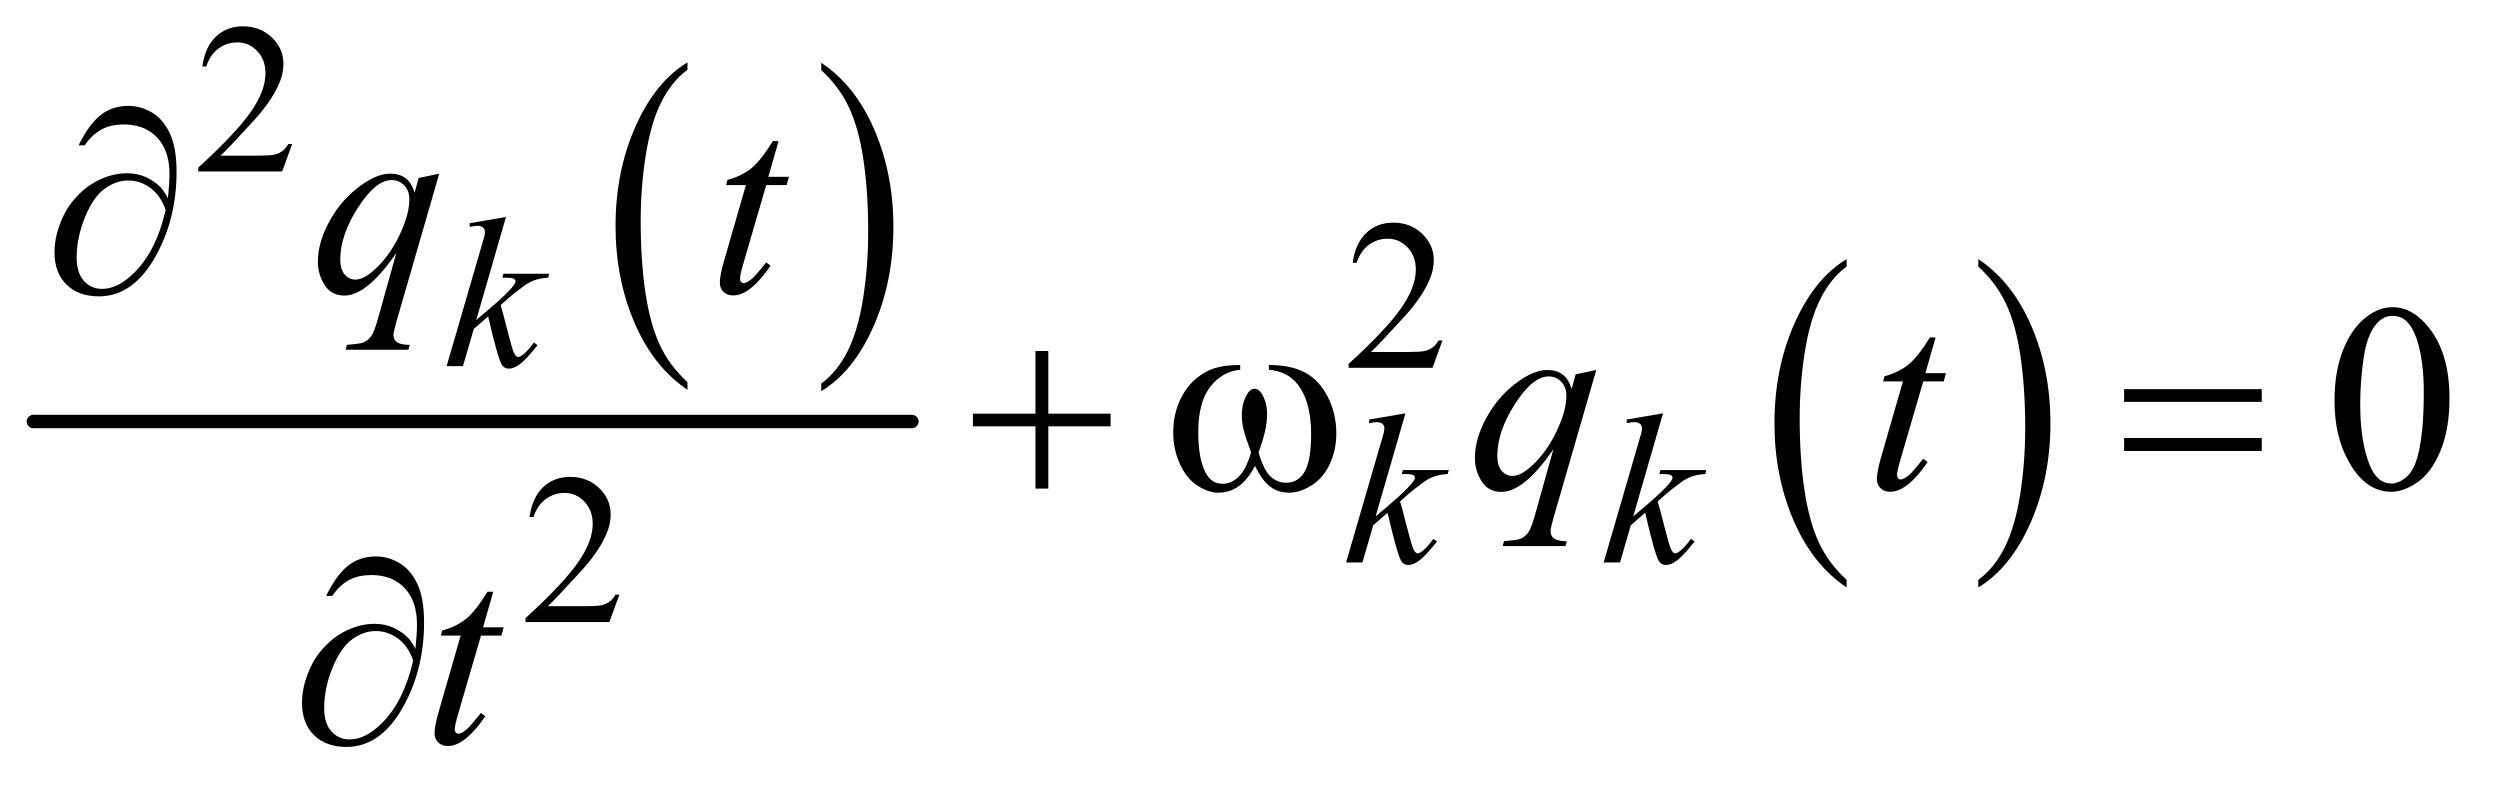
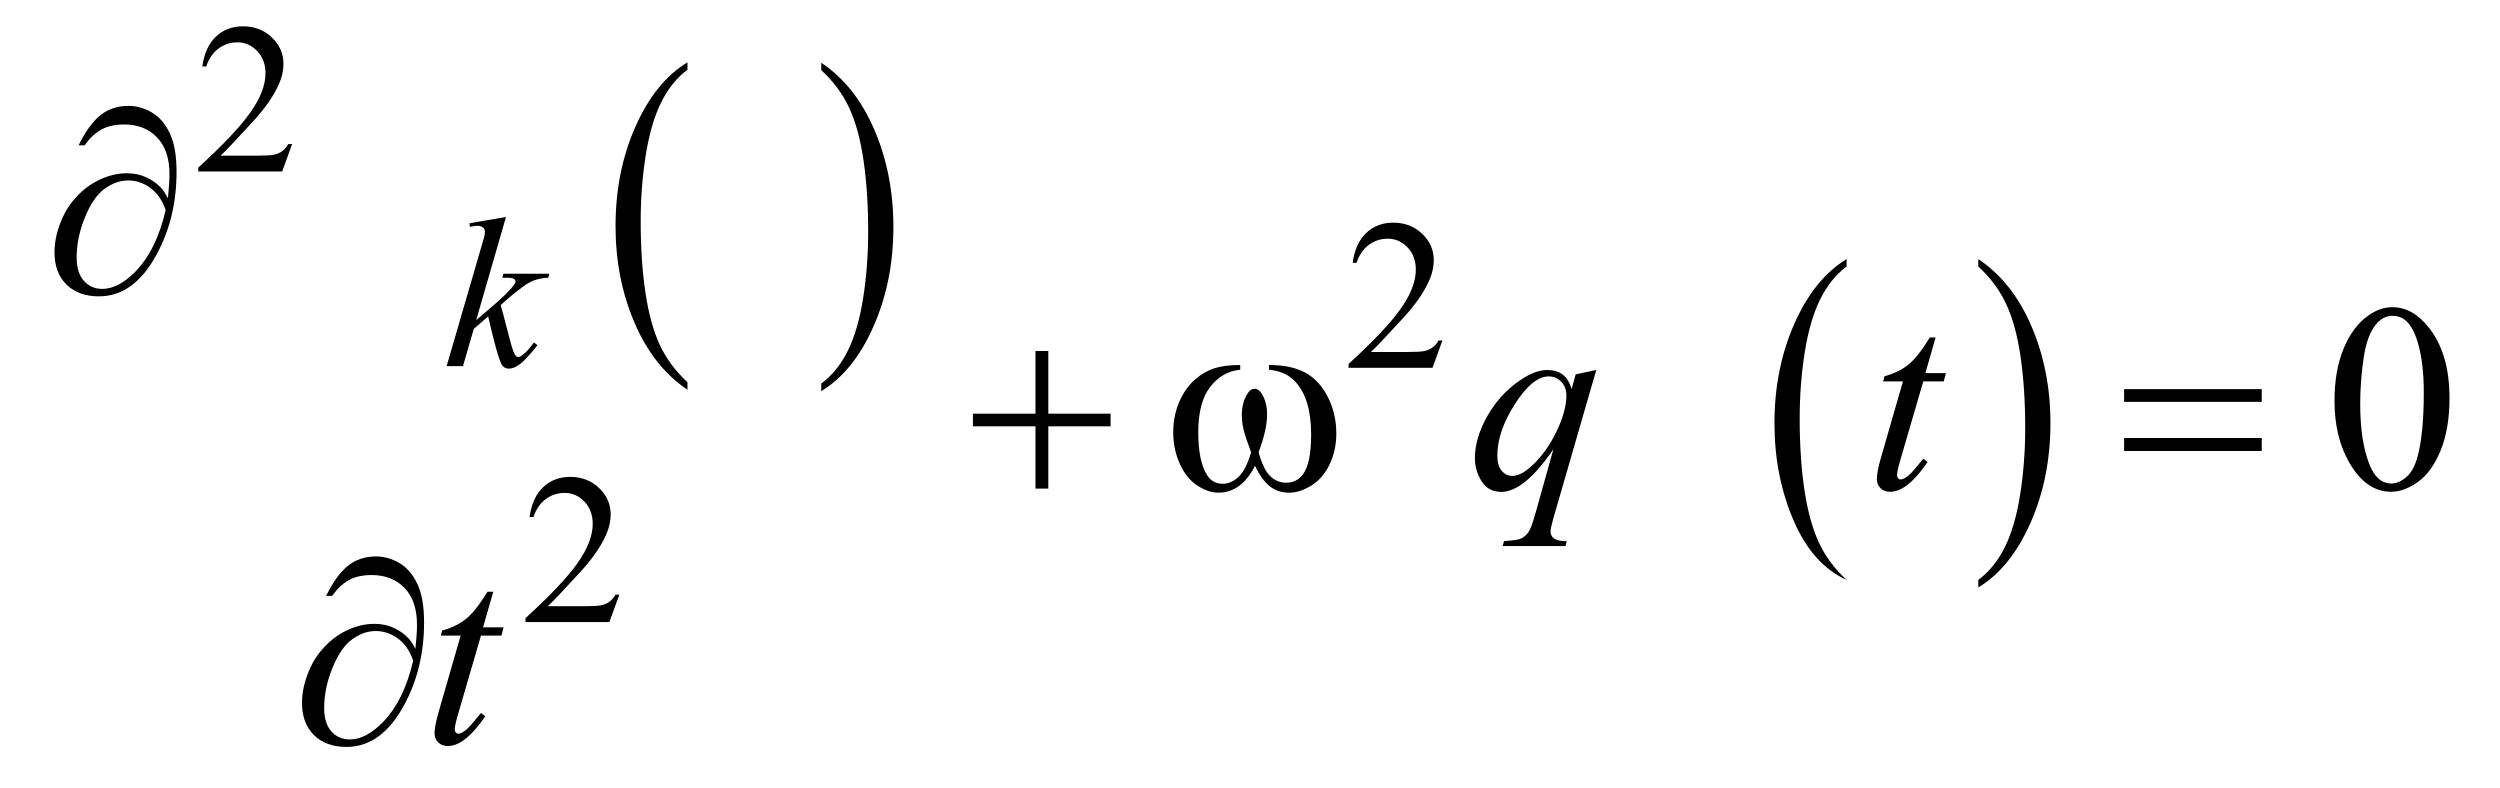
<svg xmlns="http://www.w3.org/2000/svg" stroke-dasharray="none" shape-rendering="auto" font-family="'Dialog'" text-rendering="auto" width="146" fill-opacity="1" color-interpolation="auto" color-rendering="auto" preserveAspectRatio="xMidYMid meet" font-size="12px" viewBox="0 0 146 46" fill="black" stroke="black" image-rendering="auto" stroke-miterlimit="10" stroke-linecap="square" stroke-linejoin="miter" font-style="normal" stroke-width="1" height="46" stroke-dashoffset="0" font-weight="normal" stroke-opacity="1">
  <defs id="genericDefs" />
  <g>
    <defs id="defs1">
      <clipPath clipPathUnits="userSpaceOnUse" id="clipPath1">
-         <path d="M0.753 2.787 L93.135 2.787 L93.135 31.669 L0.753 31.669 L0.753 2.787 Z" />
-       </clipPath>
+         </clipPath>
      <clipPath clipPathUnits="userSpaceOnUse" id="clipPath2">
        <path d="M24.051 89.051 L24.051 1011.793 L2975.543 1011.793 L2975.543 89.051 Z" />
      </clipPath>
    </defs>
    <g transform="scale(1.576,1.576) translate(-0.753,-2.787) matrix(0.031,0,0,0.031,0,0)">
      <path d="M846.062 546.781 L846.062 555.797 Q805.406 528.516 782.742 475.703 Q760.078 422.891 760.078 360.125 Q760.078 294.828 783.914 241.18 Q807.75 187.531 846.062 164.438 L846.062 173.25 Q826.906 187.531 814.602 212.305 Q802.297 237.078 796.219 275.188 Q790.141 313.297 790.141 354.656 Q790.141 401.484 795.75 439.273 Q801.359 477.062 812.883 501.945 Q824.406 526.828 846.062 546.781 Z" stroke="none" clip-path="url(#clipPath2)" />
    </g>
    <g transform="matrix(0.049,0,0,0.049,-1.186,-4.392)">
      <path d="M1003.016 173.25 L1003.016 164.438 Q1043.656 191.516 1066.32 244.32 Q1088.984 297.125 1088.984 359.906 Q1088.984 425.203 1065.156 478.953 Q1041.328 532.703 1003.016 555.797 L1003.016 546.781 Q1022.328 532.5 1034.633 507.727 Q1046.938 482.953 1052.93 444.945 Q1058.922 406.938 1058.922 365.375 Q1058.922 318.75 1053.398 280.852 Q1047.875 242.953 1036.266 218.078 Q1024.656 193.203 1003.016 173.25 Z" stroke="none" clip-path="url(#clipPath2)" />
    </g>
    <g stroke-width="16" transform="matrix(0.049,0,0,0.049,-1.186,-4.392)" stroke-linejoin="round" stroke-linecap="round">
-       <line y2="592" fill="none" x1="64" clip-path="url(#clipPath2)" x2="1111" y1="592" />
-     </g>
+       </g>
    <g transform="matrix(0.049,0,0,0.049,-1.186,-4.392)">
-       <path d="M2225.062 780.781 L2225.062 789.797 Q2184.406 762.516 2161.742 709.703 Q2139.078 656.891 2139.078 594.125 Q2139.078 528.828 2162.914 475.18 Q2186.75 421.531 2225.062 398.438 L2225.062 407.25 Q2205.906 421.531 2193.602 446.305 Q2181.297 471.078 2175.219 509.188 Q2169.141 547.297 2169.141 588.656 Q2169.141 635.484 2174.75 673.273 Q2180.359 711.062 2191.883 735.945 Q2203.406 760.828 2225.062 780.781 Z" stroke="none" clip-path="url(#clipPath2)" />
+       <path d="M2225.062 780.781 Q2184.406 762.516 2161.742 709.703 Q2139.078 656.891 2139.078 594.125 Q2139.078 528.828 2162.914 475.18 Q2186.75 421.531 2225.062 398.438 L2225.062 407.25 Q2205.906 421.531 2193.602 446.305 Q2181.297 471.078 2175.219 509.188 Q2169.141 547.297 2169.141 588.656 Q2169.141 635.484 2174.75 673.273 Q2180.359 711.062 2191.883 735.945 Q2203.406 760.828 2225.062 780.781 Z" stroke="none" clip-path="url(#clipPath2)" />
    </g>
    <g transform="matrix(0.049,0,0,0.049,-1.186,-4.392)">
      <path d="M2382.016 407.25 L2382.016 398.438 Q2422.656 425.516 2445.32 478.32 Q2467.984 531.125 2467.984 593.906 Q2467.984 659.203 2444.156 712.953 Q2420.328 766.703 2382.016 789.797 L2382.016 780.781 Q2401.328 766.5 2413.633 741.727 Q2425.938 716.953 2431.93 678.945 Q2437.922 640.938 2437.922 599.375 Q2437.922 552.75 2432.398 514.852 Q2426.875 476.953 2415.266 452.078 Q2403.656 427.203 2382.016 407.25 Z" stroke="none" clip-path="url(#clipPath2)" />
    </g>
    <g transform="matrix(0.049,0,0,0.049,-1.186,-4.392)">
      <path d="M372.375 261.375 L360.5 294 L260.5 294 L260.5 289.375 Q304.625 249.125 322.625 223.625 Q340.625 198.125 340.625 177 Q340.625 160.875 330.75 150.5 Q320.875 140.125 307.125 140.125 Q294.625 140.125 284.688 147.438 Q274.75 154.75 270 168.875 L265.375 168.875 Q268.5 145.75 281.438 133.375 Q294.375 121 313.75 121 Q334.375 121 348.188 134.25 Q362 147.5 362 165.5 Q362 178.375 356 191.25 Q346.75 211.5 326 234.125 Q294.875 268.125 287.125 275.125 L331.375 275.125 Q344.875 275.125 350.312 274.125 Q355.75 273.125 360.125 270.062 Q364.5 267 367.75 261.375 L372.375 261.375 Z" stroke="none" clip-path="url(#clipPath2)" />
    </g>
    <g transform="matrix(0.049,0,0,0.049,-1.186,-4.392)">
      <path d="M1743.375 495.375 L1731.5 528 L1631.5 528 L1631.5 523.375 Q1675.625 483.125 1693.625 457.625 Q1711.625 432.125 1711.625 411 Q1711.625 394.875 1701.75 384.5 Q1691.875 374.125 1678.125 374.125 Q1665.625 374.125 1655.688 381.438 Q1645.75 388.75 1641 402.875 L1636.375 402.875 Q1639.5 379.75 1652.438 367.375 Q1665.375 355 1684.75 355 Q1705.375 355 1719.188 368.25 Q1733 381.5 1733 399.5 Q1733 412.375 1727 425.25 Q1717.75 445.5 1697 468.125 Q1665.875 502.125 1658.125 509.125 L1702.375 509.125 Q1715.875 509.125 1721.312 508.125 Q1726.75 507.125 1731.125 504.062 Q1735.5 501 1738.75 495.375 L1743.375 495.375 Z" stroke="none" clip-path="url(#clipPath2)" />
    </g>
    <g transform="matrix(0.049,0,0,0.049,-1.186,-4.392)">
      <path d="M762.375 798.375 L750.5 831 L650.5 831 L650.5 826.375 Q694.625 786.125 712.625 760.625 Q730.625 735.125 730.625 714 Q730.625 697.875 720.75 687.5 Q710.875 677.125 697.125 677.125 Q684.625 677.125 674.688 684.438 Q664.75 691.75 660 705.875 L655.375 705.875 Q658.5 682.75 671.438 670.375 Q684.375 658 703.75 658 Q724.375 658 738.188 671.25 Q752 684.5 752 702.5 Q752 715.375 746 728.25 Q736.75 748.5 716 771.125 Q684.875 805.125 677.125 812.125 L721.375 812.125 Q734.875 812.125 740.312 811.125 Q745.75 810.125 750.125 807.062 Q754.5 804 757.75 798.375 L762.375 798.375 Z" stroke="none" clip-path="url(#clipPath2)" />
    </g>
    <g transform="matrix(0.049,0,0,0.049,-1.186,-4.392)">
      <path d="M2806.562 567.312 Q2806.562 531.062 2817.5 504.891 Q2828.438 478.719 2846.562 465.906 Q2860.625 455.75 2875.625 455.75 Q2900 455.75 2919.375 480.594 Q2943.594 511.375 2943.594 564.031 Q2943.594 600.906 2932.969 626.688 Q2922.344 652.469 2905.859 664.109 Q2889.375 675.75 2874.062 675.75 Q2843.75 675.75 2823.594 639.969 Q2806.562 609.812 2806.562 567.312 ZM2837.188 571.219 Q2837.188 614.969 2847.969 642.625 Q2856.875 665.906 2874.531 665.906 Q2882.969 665.906 2892.031 658.328 Q2901.094 650.75 2905.781 632.938 Q2912.969 606.062 2912.969 557.156 Q2912.969 520.906 2905.469 496.688 Q2899.844 478.719 2890.938 471.219 Q2884.531 466.062 2875.469 466.062 Q2864.844 466.062 2856.562 475.594 Q2845.312 488.562 2841.25 516.375 Q2837.188 544.188 2837.188 571.219 Z" stroke="none" clip-path="url(#clipPath2)" />
    </g>
    <g transform="matrix(0.049,0,0,0.049,-1.186,-4.392)">
      <path d="M627.25 348.25 L591.75 471.125 L606 459 Q629.375 439.25 636.375 429.75 Q638.625 426.625 638.625 425 Q638.625 423.875 637.875 422.875 Q637.125 421.875 634.938 421.25 Q632.75 420.625 627.25 420.625 L622.875 420.625 L624.25 415.875 L678.875 415.875 L677.625 420.625 Q668.25 421.125 661.438 423.562 Q654.625 426 648.25 430.75 Q635.625 440.125 631.625 443.75 L620.875 453.25 Q623.625 462.25 627.625 478.375 Q634.375 505.125 636.75 510.125 Q639.125 515.125 641.625 515.125 Q643.75 515.125 646.625 513 Q653.125 508.25 660.5 497.875 L664.875 501 Q651.25 518.125 644 523.562 Q636.75 529 630.75 529 Q625.5 529 622.625 524.875 Q617.625 517.5 606 466.75 L588.875 481.625 L576 526 L556.5 526 L598 383.375 L601.5 371.25 Q602.125 368.125 602.125 365.75 Q602.125 362.75 599.812 360.75 Q597.5 358.75 593.125 358.75 Q590.25 358.75 584 360 L584 355.625 L627.25 348.25 Z" stroke="none" clip-path="url(#clipPath2)" />
    </g>
    <g transform="matrix(0.049,0,0,0.049,-1.186,-4.392)">
-       <path d="M1699.25 582.25 L1663.75 705.125 L1678 693 Q1701.375 673.25 1708.375 663.75 Q1710.625 660.625 1710.625 659 Q1710.625 657.875 1709.875 656.875 Q1709.125 655.875 1706.938 655.25 Q1704.75 654.625 1699.25 654.625 L1694.875 654.625 L1696.25 649.875 L1750.875 649.875 L1749.625 654.625 Q1740.25 655.125 1733.438 657.562 Q1726.625 660 1720.25 664.75 Q1707.625 674.125 1703.625 677.75 L1692.875 687.25 Q1695.625 696.25 1699.625 712.375 Q1706.375 739.125 1708.75 744.125 Q1711.125 749.125 1713.625 749.125 Q1715.75 749.125 1718.625 747 Q1725.125 742.25 1732.5 731.875 L1736.875 735 Q1723.25 752.125 1716 757.562 Q1708.75 763 1702.75 763 Q1697.5 763 1694.625 758.875 Q1689.625 751.5 1678 700.75 L1660.875 715.625 L1648 760 L1628.5 760 L1670 617.375 L1673.5 605.25 Q1674.125 602.125 1674.125 599.75 Q1674.125 596.75 1671.812 594.75 Q1669.5 592.75 1665.125 592.75 Q1662.25 592.75 1656 594 L1656 589.625 L1699.25 582.25 ZM2006.25 582.25 L1970.75 705.125 L1985 693 Q2008.375 673.25 2015.375 663.75 Q2017.625 660.625 2017.625 659 Q2017.625 657.875 2016.875 656.875 Q2016.125 655.875 2013.938 655.25 Q2011.75 654.625 2006.25 654.625 L2001.875 654.625 L2003.25 649.875 L2057.875 649.875 L2056.625 654.625 Q2047.25 655.125 2040.438 657.562 Q2033.625 660 2027.25 664.75 Q2014.625 674.125 2010.625 677.75 L1999.875 687.25 Q2002.625 696.25 2006.625 712.375 Q2013.375 739.125 2015.75 744.125 Q2018.125 749.125 2020.625 749.125 Q2022.75 749.125 2025.625 747 Q2032.125 742.25 2039.5 731.875 L2043.875 735 Q2030.25 752.125 2023 757.562 Q2015.75 763 2009.75 763 Q2004.5 763 2001.625 758.875 Q1996.625 751.5 1985 700.75 L1967.875 715.625 L1955 760 L1935.5 760 L1977 617.375 L1980.5 605.25 Q1981.125 602.125 1981.125 599.75 Q1981.125 596.75 1978.812 594.75 Q1976.5 592.75 1972.125 592.75 Q1969.25 592.75 1963 594 L1963 589.625 L2006.25 582.25 Z" stroke="none" clip-path="url(#clipPath2)" />
-     </g>
+       </g>
    <g transform="matrix(0.049,0,0,0.049,-1.186,-4.392)">
-       <path d="M547.719 296.594 L496.625 473.156 Q493.188 485.344 493.188 488.781 Q493.188 492.375 494.984 494.953 Q496.781 497.531 499.906 498.781 Q504.75 500.656 512.562 500.656 L511 506.438 L436.156 506.438 L437.719 500.656 Q453.031 499.406 456.781 498 Q462.719 495.656 466.547 490.344 Q470.375 485.031 475.062 468 L496.625 390.969 Q476 421.125 458.188 433.312 Q445.531 441.906 434.594 441.906 Q418.969 441.906 411 429.172 Q403.031 416.438 403.031 401.594 Q403.031 378 417.562 352.062 Q432.094 326.125 455.844 309.562 Q474.281 296.594 489.281 296.594 Q500.375 296.594 507.562 301.984 Q514.75 307.375 518.344 319.25 L523.188 301.75 L547.719 296.594 ZM512.094 327.062 Q512.094 317.062 506 310.656 Q499.906 304.25 491 304.25 Q471.938 304.25 450.844 337.062 Q429.75 369.875 429.75 398.938 Q429.75 410.656 434.984 416.75 Q440.219 422.844 447.719 422.844 Q457.25 422.844 469.281 412.219 Q487.562 396.125 499.828 370.891 Q512.094 345.656 512.094 327.062 ZM952.125 257.844 L939.938 300.344 L964.469 300.344 L961.812 310.188 L937.438 310.188 L910.562 402.375 Q906.188 417.219 906.188 421.594 Q906.188 424.25 907.438 425.656 Q908.688 427.062 910.406 427.062 Q914.312 427.062 920.719 421.594 Q924.469 418.469 937.438 402.375 L942.594 406.281 Q928.219 427.219 915.406 435.812 Q906.656 441.75 897.75 441.75 Q890.875 441.75 886.5 437.453 Q882.125 433.156 882.125 426.438 Q882.125 418 887.125 400.656 L913.219 310.188 L889.625 310.188 L891.188 304.094 Q908.375 299.406 919.781 290.109 Q931.188 280.812 945.25 257.844 L952.125 257.844 Z" stroke="none" clip-path="url(#clipPath2)" />
-     </g>
+       </g>
    <g transform="matrix(0.049,0,0,0.049,-1.186,-4.392)">
      <path d="M1926.719 530.594 L1875.625 707.156 Q1872.188 719.344 1872.188 722.781 Q1872.188 726.375 1873.984 728.953 Q1875.781 731.531 1878.906 732.781 Q1883.75 734.656 1891.562 734.656 L1890 740.438 L1815.156 740.438 L1816.719 734.656 Q1832.031 733.406 1835.781 732 Q1841.719 729.656 1845.547 724.344 Q1849.375 719.031 1854.062 702 L1875.625 624.969 Q1855 655.125 1837.188 667.312 Q1824.531 675.906 1813.594 675.906 Q1797.969 675.906 1790 663.172 Q1782.031 650.438 1782.031 635.594 Q1782.031 612 1796.562 586.062 Q1811.094 560.125 1834.844 543.562 Q1853.281 530.594 1868.281 530.594 Q1879.375 530.594 1886.562 535.984 Q1893.75 541.375 1897.344 553.25 L1902.188 535.75 L1926.719 530.594 ZM1891.094 561.062 Q1891.094 551.062 1885 544.656 Q1878.906 538.25 1870 538.25 Q1850.938 538.25 1829.844 571.062 Q1808.75 603.875 1808.75 632.938 Q1808.75 644.656 1813.984 650.75 Q1819.219 656.844 1826.719 656.844 Q1836.25 656.844 1848.281 646.219 Q1866.562 630.125 1878.828 604.891 Q1891.094 579.656 1891.094 561.062 ZM2331.125 491.844 L2318.938 534.344 L2343.469 534.344 L2340.812 544.188 L2316.438 544.188 L2289.562 636.375 Q2285.188 651.219 2285.188 655.594 Q2285.188 658.25 2286.438 659.656 Q2287.688 661.062 2289.406 661.062 Q2293.312 661.062 2299.719 655.594 Q2303.469 652.469 2316.438 636.375 L2321.594 640.281 Q2307.219 661.219 2294.406 669.812 Q2285.656 675.75 2276.75 675.75 Q2269.875 675.75 2265.5 671.453 Q2261.125 667.156 2261.125 660.438 Q2261.125 652 2266.125 634.656 L2292.219 544.188 L2268.625 544.188 L2270.188 538.094 Q2287.375 533.406 2298.781 524.109 Q2310.188 514.812 2324.25 491.844 L2331.125 491.844 Z" stroke="none" clip-path="url(#clipPath2)" />
    </g>
    <g transform="matrix(0.049,0,0,0.049,-1.186,-4.392)">
      <path d="M612.125 794.844 L599.938 837.344 L624.469 837.344 L621.812 847.188 L597.438 847.188 L570.562 939.375 Q566.188 954.219 566.188 958.594 Q566.188 961.25 567.438 962.656 Q568.688 964.062 570.406 964.062 Q574.312 964.062 580.719 958.594 Q584.469 955.469 597.438 939.375 L602.594 943.281 Q588.219 964.219 575.406 972.812 Q566.656 978.75 557.75 978.75 Q550.875 978.75 546.5 974.453 Q542.125 970.156 542.125 963.438 Q542.125 955 547.125 937.656 L573.219 847.188 L549.625 847.188 L551.188 841.094 Q568.375 836.406 579.781 827.109 Q591.188 817.812 605.25 794.844 L612.125 794.844 Z" stroke="none" clip-path="url(#clipPath2)" />
    </g>
    <g transform="matrix(0.049,0,0,0.049,-1.186,-4.392)">
      <path d="M224.312 325.969 Q226.188 308.312 226.188 297.062 Q226.188 268.938 211.422 253.469 Q196.656 238 172.125 238 Q155.562 238 144.625 244.25 Q133.688 250.5 125.094 262.844 L117.906 262.844 Q129.938 238.156 143.844 226.984 Q157.75 215.812 177.438 215.812 Q191.5 215.812 204.859 223.469 Q218.219 231.125 226.422 248.156 Q234.625 265.188 234.625 294.406 Q234.625 349.562 210.562 393.469 Q183.688 442.844 142.125 442.844 Q117.75 442.844 103.453 428.781 Q89.156 414.719 89.156 390.5 Q89.156 374.406 95.25 357.609 Q101.344 340.812 111.266 328.859 Q121.188 316.906 131.891 309.953 Q142.594 303 153.609 299.562 Q164.625 296.125 175.25 296.125 Q188.219 296.125 198.531 300.969 Q208.844 305.812 215.719 313 Q219.938 317.375 224.312 325.969 ZM221.656 339.875 Q215.562 322.531 203.453 313.625 Q191.344 304.719 176.812 304.719 Q162.75 304.719 149.078 314.484 Q135.406 324.25 125.484 348.547 Q115.562 372.844 115.562 396.594 Q115.562 414.719 124.156 424.328 Q132.75 433.938 146.031 433.938 Q165.25 433.938 185.25 413.625 Q210.719 387.688 221.656 339.875 Z" stroke="none" clip-path="url(#clipPath2)" />
    </g>
    <g transform="matrix(0.049,0,0,0.049,-1.186,-4.392)">
      <path d="M1258.312 507.938 L1273.625 507.938 L1273.625 582.625 L1347.844 582.625 L1347.844 597.781 L1273.625 597.781 L1273.625 672 L1258.312 672 L1258.312 597.781 L1183.781 597.781 L1183.781 582.625 L1258.312 582.625 L1258.312 507.938 ZM1536.562 530.281 L1536.562 524.656 Q1562.969 524.656 1579.688 533.641 Q1596.406 542.625 1606.641 562.547 Q1616.875 582.469 1616.875 606.219 Q1616.875 626.375 1608.906 643.094 Q1600.938 659.812 1587.109 668.328 Q1573.281 676.844 1560.781 676.844 Q1547.031 676.844 1537.344 669.031 Q1527.656 661.219 1520 644.812 Q1511.406 661.375 1500.547 669.109 Q1489.688 676.844 1476.25 676.844 Q1464.531 676.844 1451.484 668.484 Q1438.438 660.125 1430.469 642.703 Q1422.5 625.281 1422.5 604.969 Q1422.5 582.938 1431.406 564.812 Q1438.281 550.75 1448.984 541.531 Q1459.688 532.312 1471.719 528.484 Q1483.75 524.656 1502.344 524.656 L1502.344 530.281 Q1480.625 532.469 1466.484 550.828 Q1452.344 569.188 1452.344 604.812 Q1452.344 639.969 1463.125 656.375 Q1469.688 666.219 1481.562 666.219 Q1491.406 666.219 1500.234 658.094 Q1509.062 649.969 1515.312 628.719 Q1508.438 610.438 1506.328 601.531 Q1504.219 592.625 1504.219 584.5 Q1504.219 569.344 1511.25 558.406 Q1514.688 552.938 1519.375 552.938 Q1524.219 552.938 1527.656 558.406 Q1534.375 568.719 1534.375 583.562 Q1534.375 601.688 1524.219 628.719 Q1530.312 650.125 1538.516 657.547 Q1546.719 664.969 1557.031 664.969 Q1569.219 664.969 1576.719 655.438 Q1586.875 642.625 1586.875 607.469 Q1586.875 564.812 1567.969 544.5 Q1556.562 532.156 1536.562 530.281 ZM2555.781 553.406 L2719.844 553.406 L2719.844 568.562 L2555.781 568.562 L2555.781 553.406 ZM2555.781 611.688 L2719.844 611.688 L2719.844 627.156 L2555.781 627.156 L2555.781 611.688 Z" stroke="none" clip-path="url(#clipPath2)" />
    </g>
    <g transform="matrix(0.049,0,0,0.049,-1.186,-4.392)">
      <path d="M519.312 862.969 Q521.188 845.312 521.188 834.062 Q521.188 805.938 506.422 790.469 Q491.656 775 467.125 775 Q450.562 775 439.625 781.25 Q428.688 787.5 420.094 799.844 L412.906 799.844 Q424.938 775.156 438.844 763.984 Q452.75 752.812 472.438 752.812 Q486.5 752.812 499.859 760.469 Q513.219 768.125 521.422 785.156 Q529.625 802.188 529.625 831.406 Q529.625 886.562 505.562 930.469 Q478.688 979.844 437.125 979.844 Q412.75 979.844 398.453 965.781 Q384.156 951.719 384.156 927.5 Q384.156 911.406 390.25 894.609 Q396.344 877.812 406.266 865.859 Q416.188 853.906 426.891 846.953 Q437.594 840 448.609 836.562 Q459.625 833.125 470.25 833.125 Q483.219 833.125 493.531 837.969 Q503.844 842.812 510.719 850 Q514.938 854.375 519.312 862.969 ZM516.656 876.875 Q510.562 859.531 498.453 850.625 Q486.344 841.719 471.812 841.719 Q457.75 841.719 444.078 851.484 Q430.406 861.25 420.484 885.547 Q410.562 909.844 410.562 933.594 Q410.562 951.719 419.156 961.328 Q427.75 970.938 441.031 970.938 Q460.25 970.938 480.25 950.625 Q505.719 924.688 516.656 876.875 Z" stroke="none" clip-path="url(#clipPath2)" />
    </g>
  </g>
</svg>